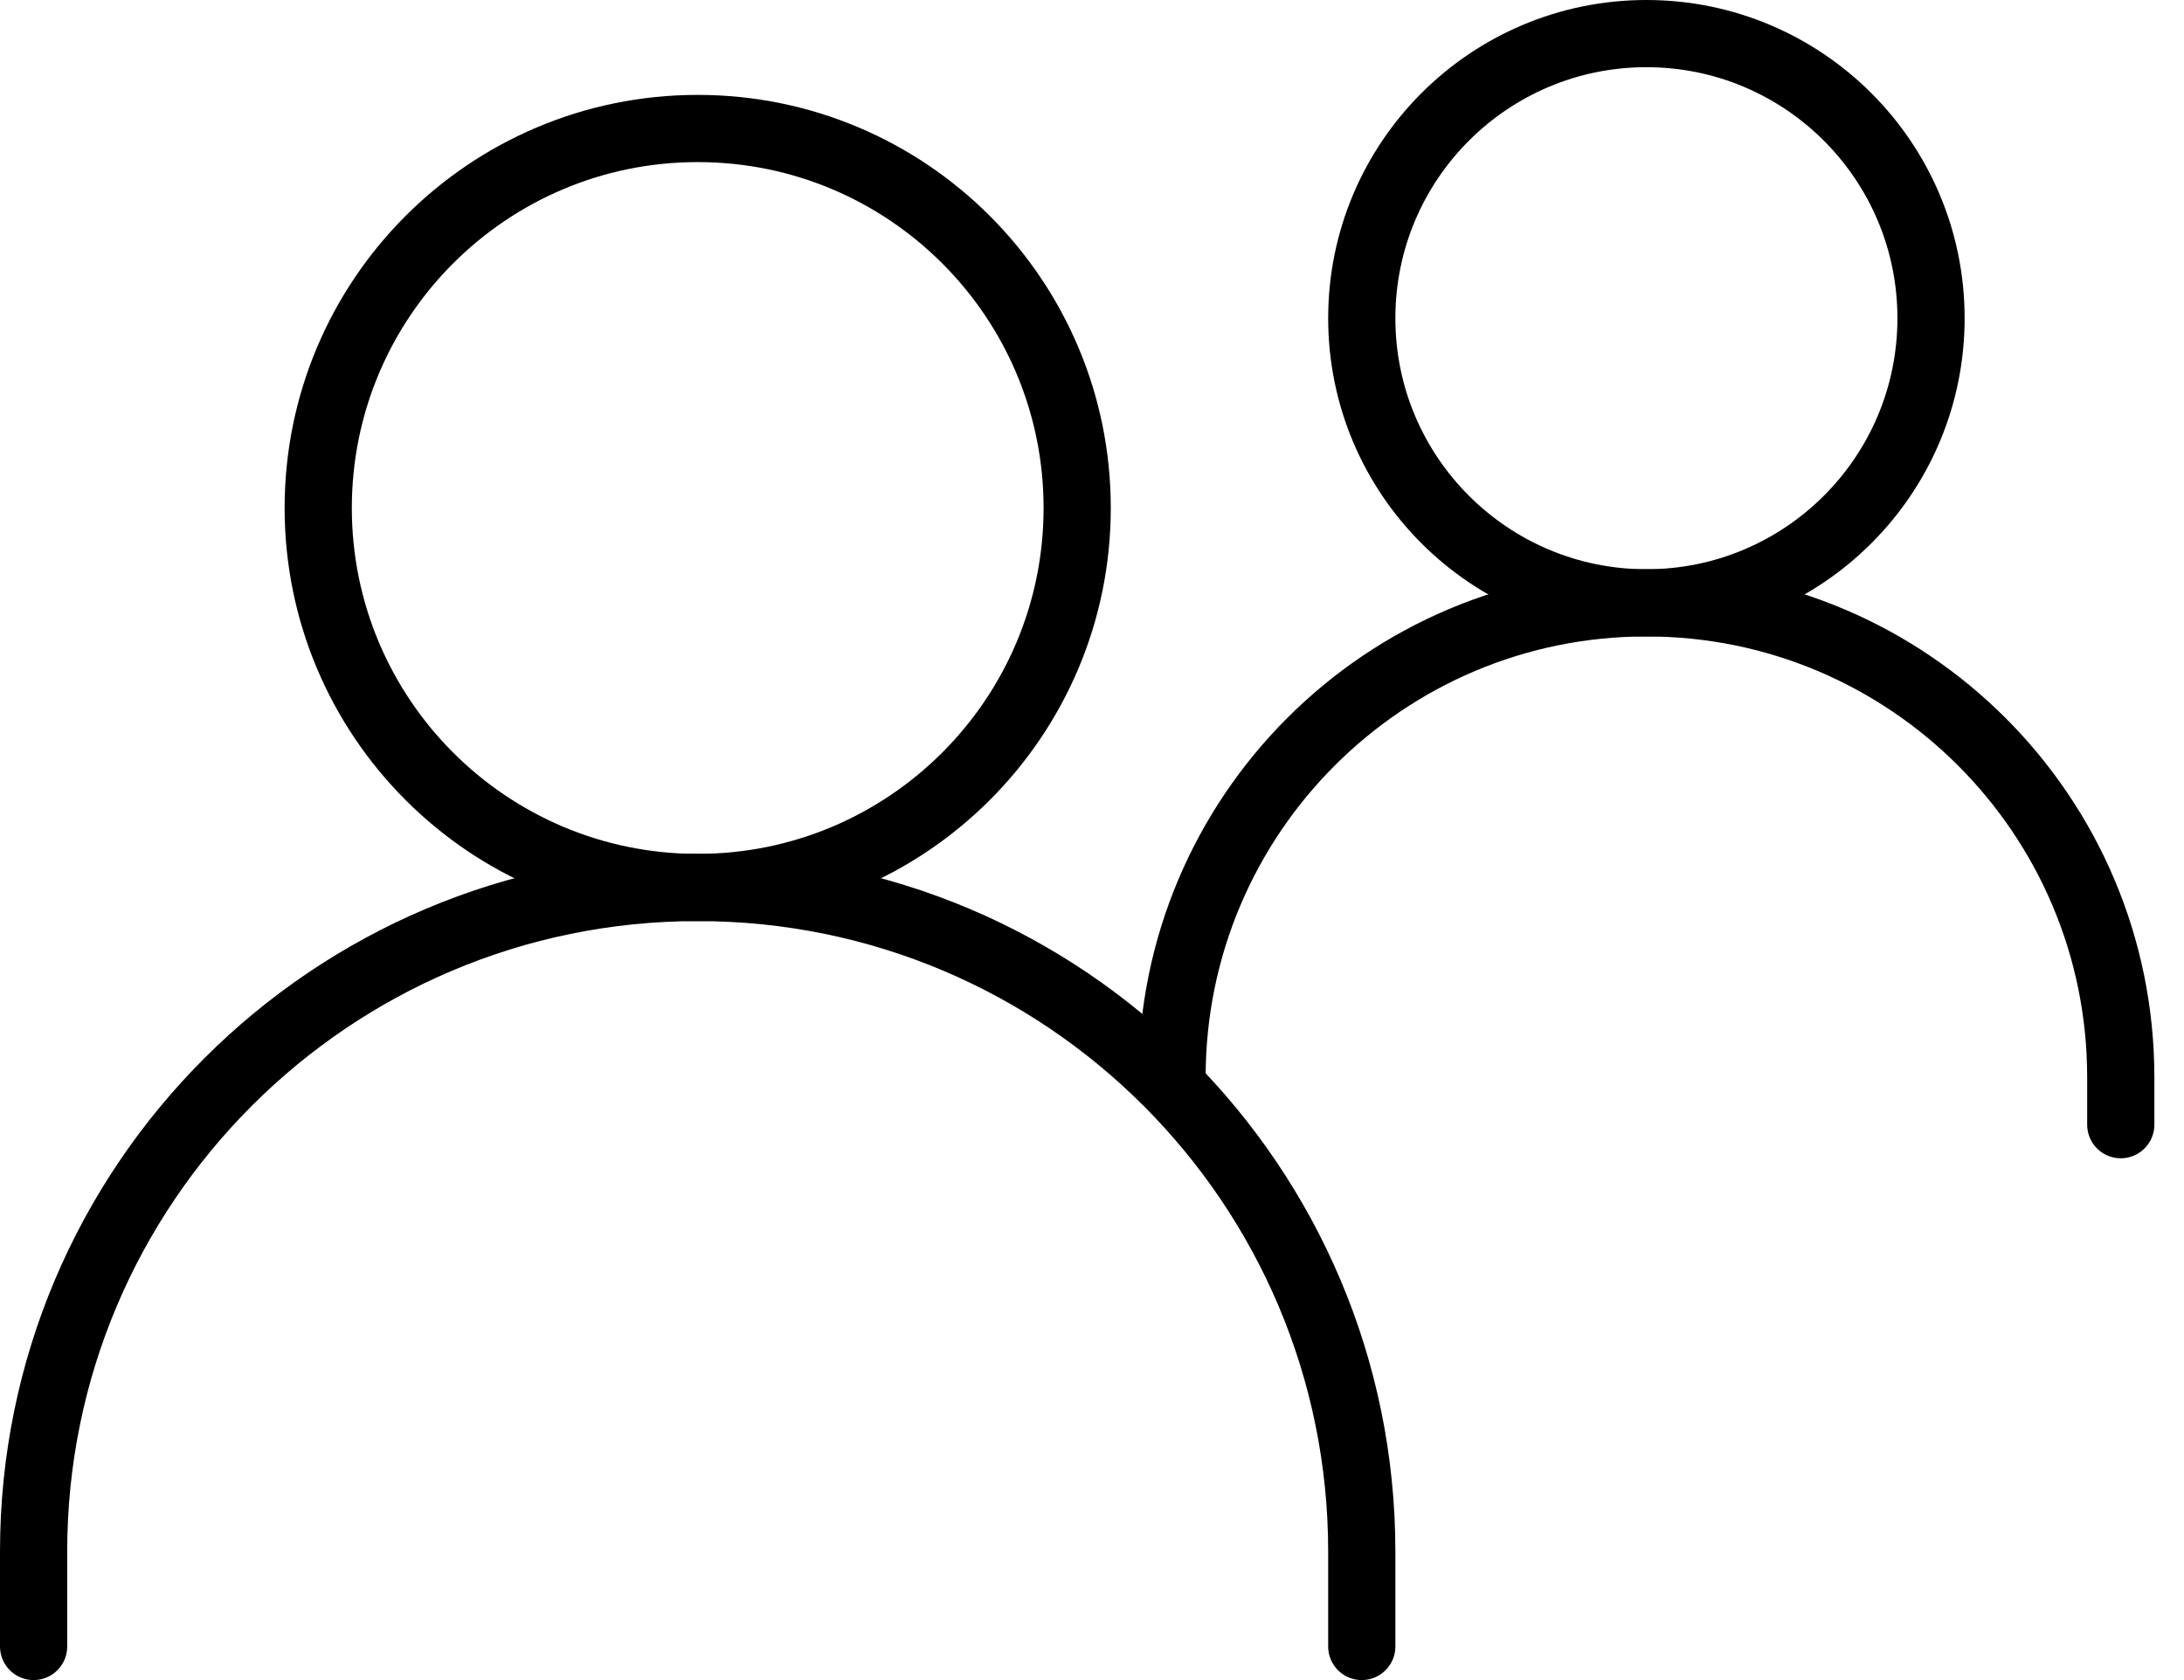
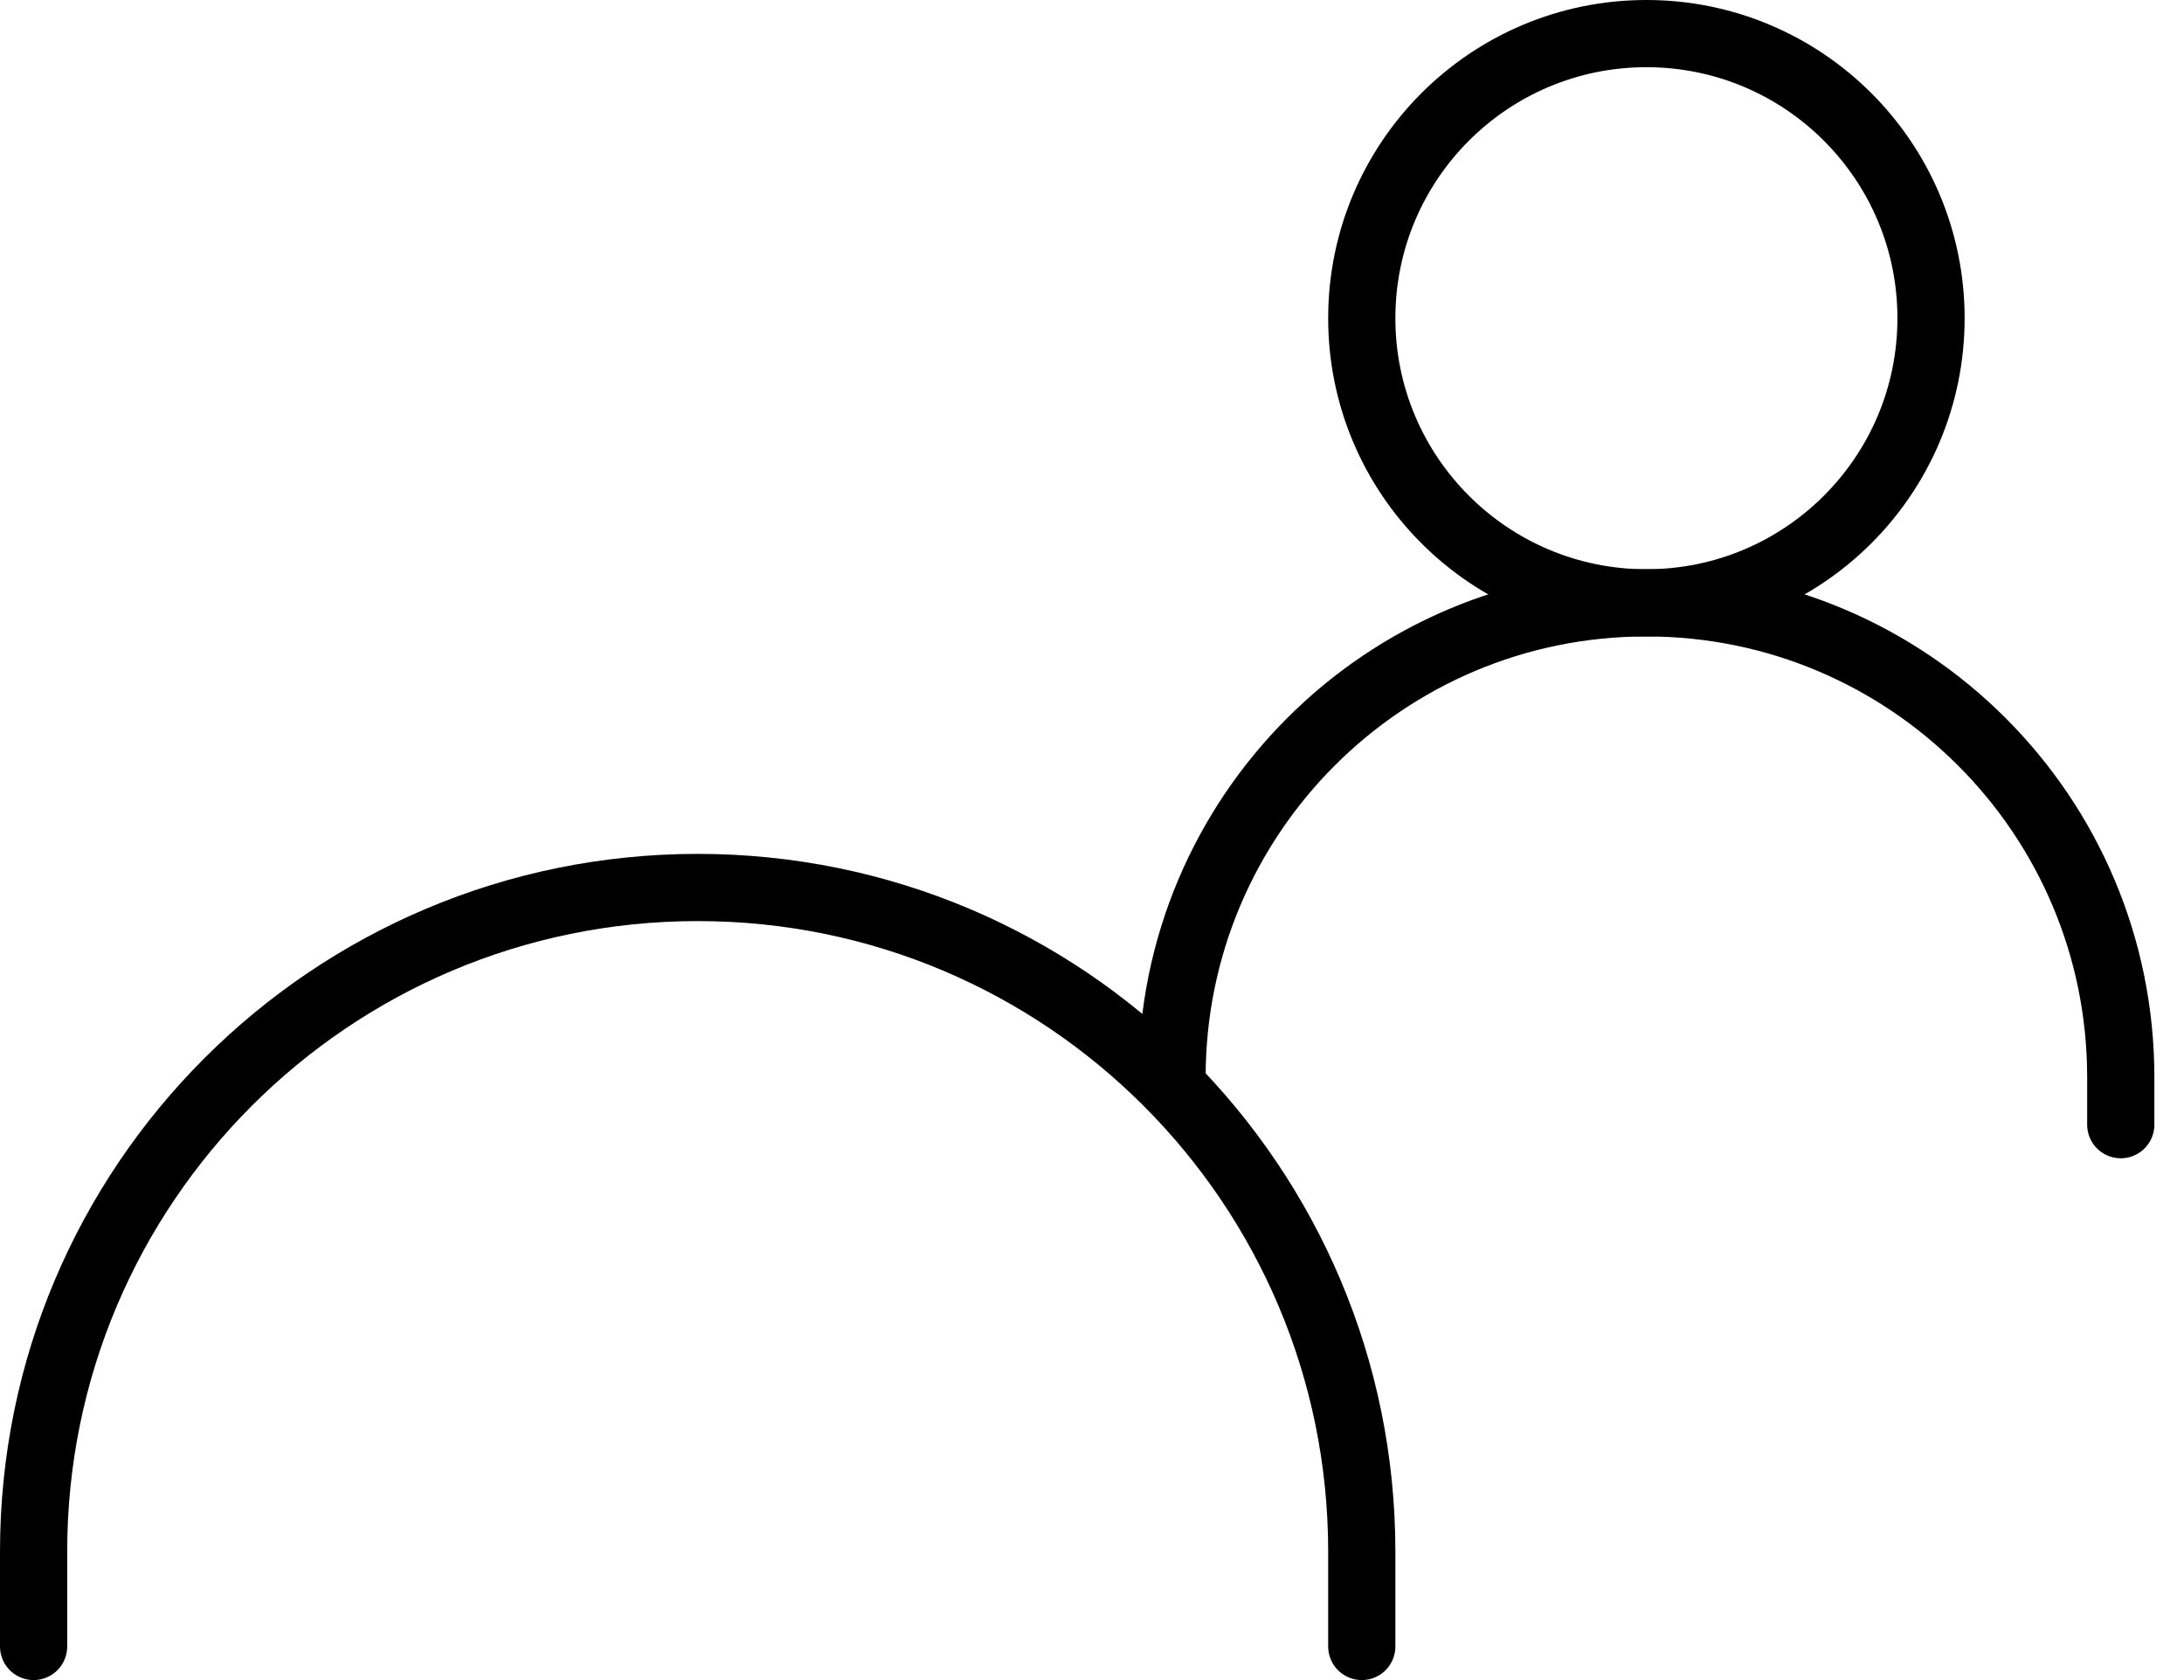
<svg xmlns="http://www.w3.org/2000/svg" width="65" height="50" viewBox="0 0 65 50" fill="none">
  <path d="M1 49V46.176C1 35.261 9.849 26.412 20.765 26.412C31.68 26.412 40.529 35.261 40.529 46.176V49" stroke="black" stroke-width="2" stroke-linecap="round" />
  <path d="M34.882 32.059C34.882 24.262 41.203 17.941 49 17.941C56.797 17.941 63.118 24.262 63.118 32.059V33.471" stroke="black" stroke-width="2" stroke-linecap="round" />
-   <path d="M20.765 26.412C27.002 26.412 32.059 21.355 32.059 15.118C32.059 8.88 27.002 3.824 20.765 3.824C14.527 3.824 9.471 8.88 9.471 15.118C9.471 21.355 14.527 26.412 20.765 26.412Z" stroke="black" stroke-width="2" stroke-linecap="round" stroke-linejoin="round" />
  <path d="M49 17.941C53.678 17.941 57.471 14.149 57.471 9.471C57.471 4.792 53.678 1 49 1C44.322 1 40.529 4.792 40.529 9.471C40.529 14.149 44.322 17.941 49 17.941Z" stroke="black" stroke-width="2" stroke-linecap="round" stroke-linejoin="round" />
</svg>